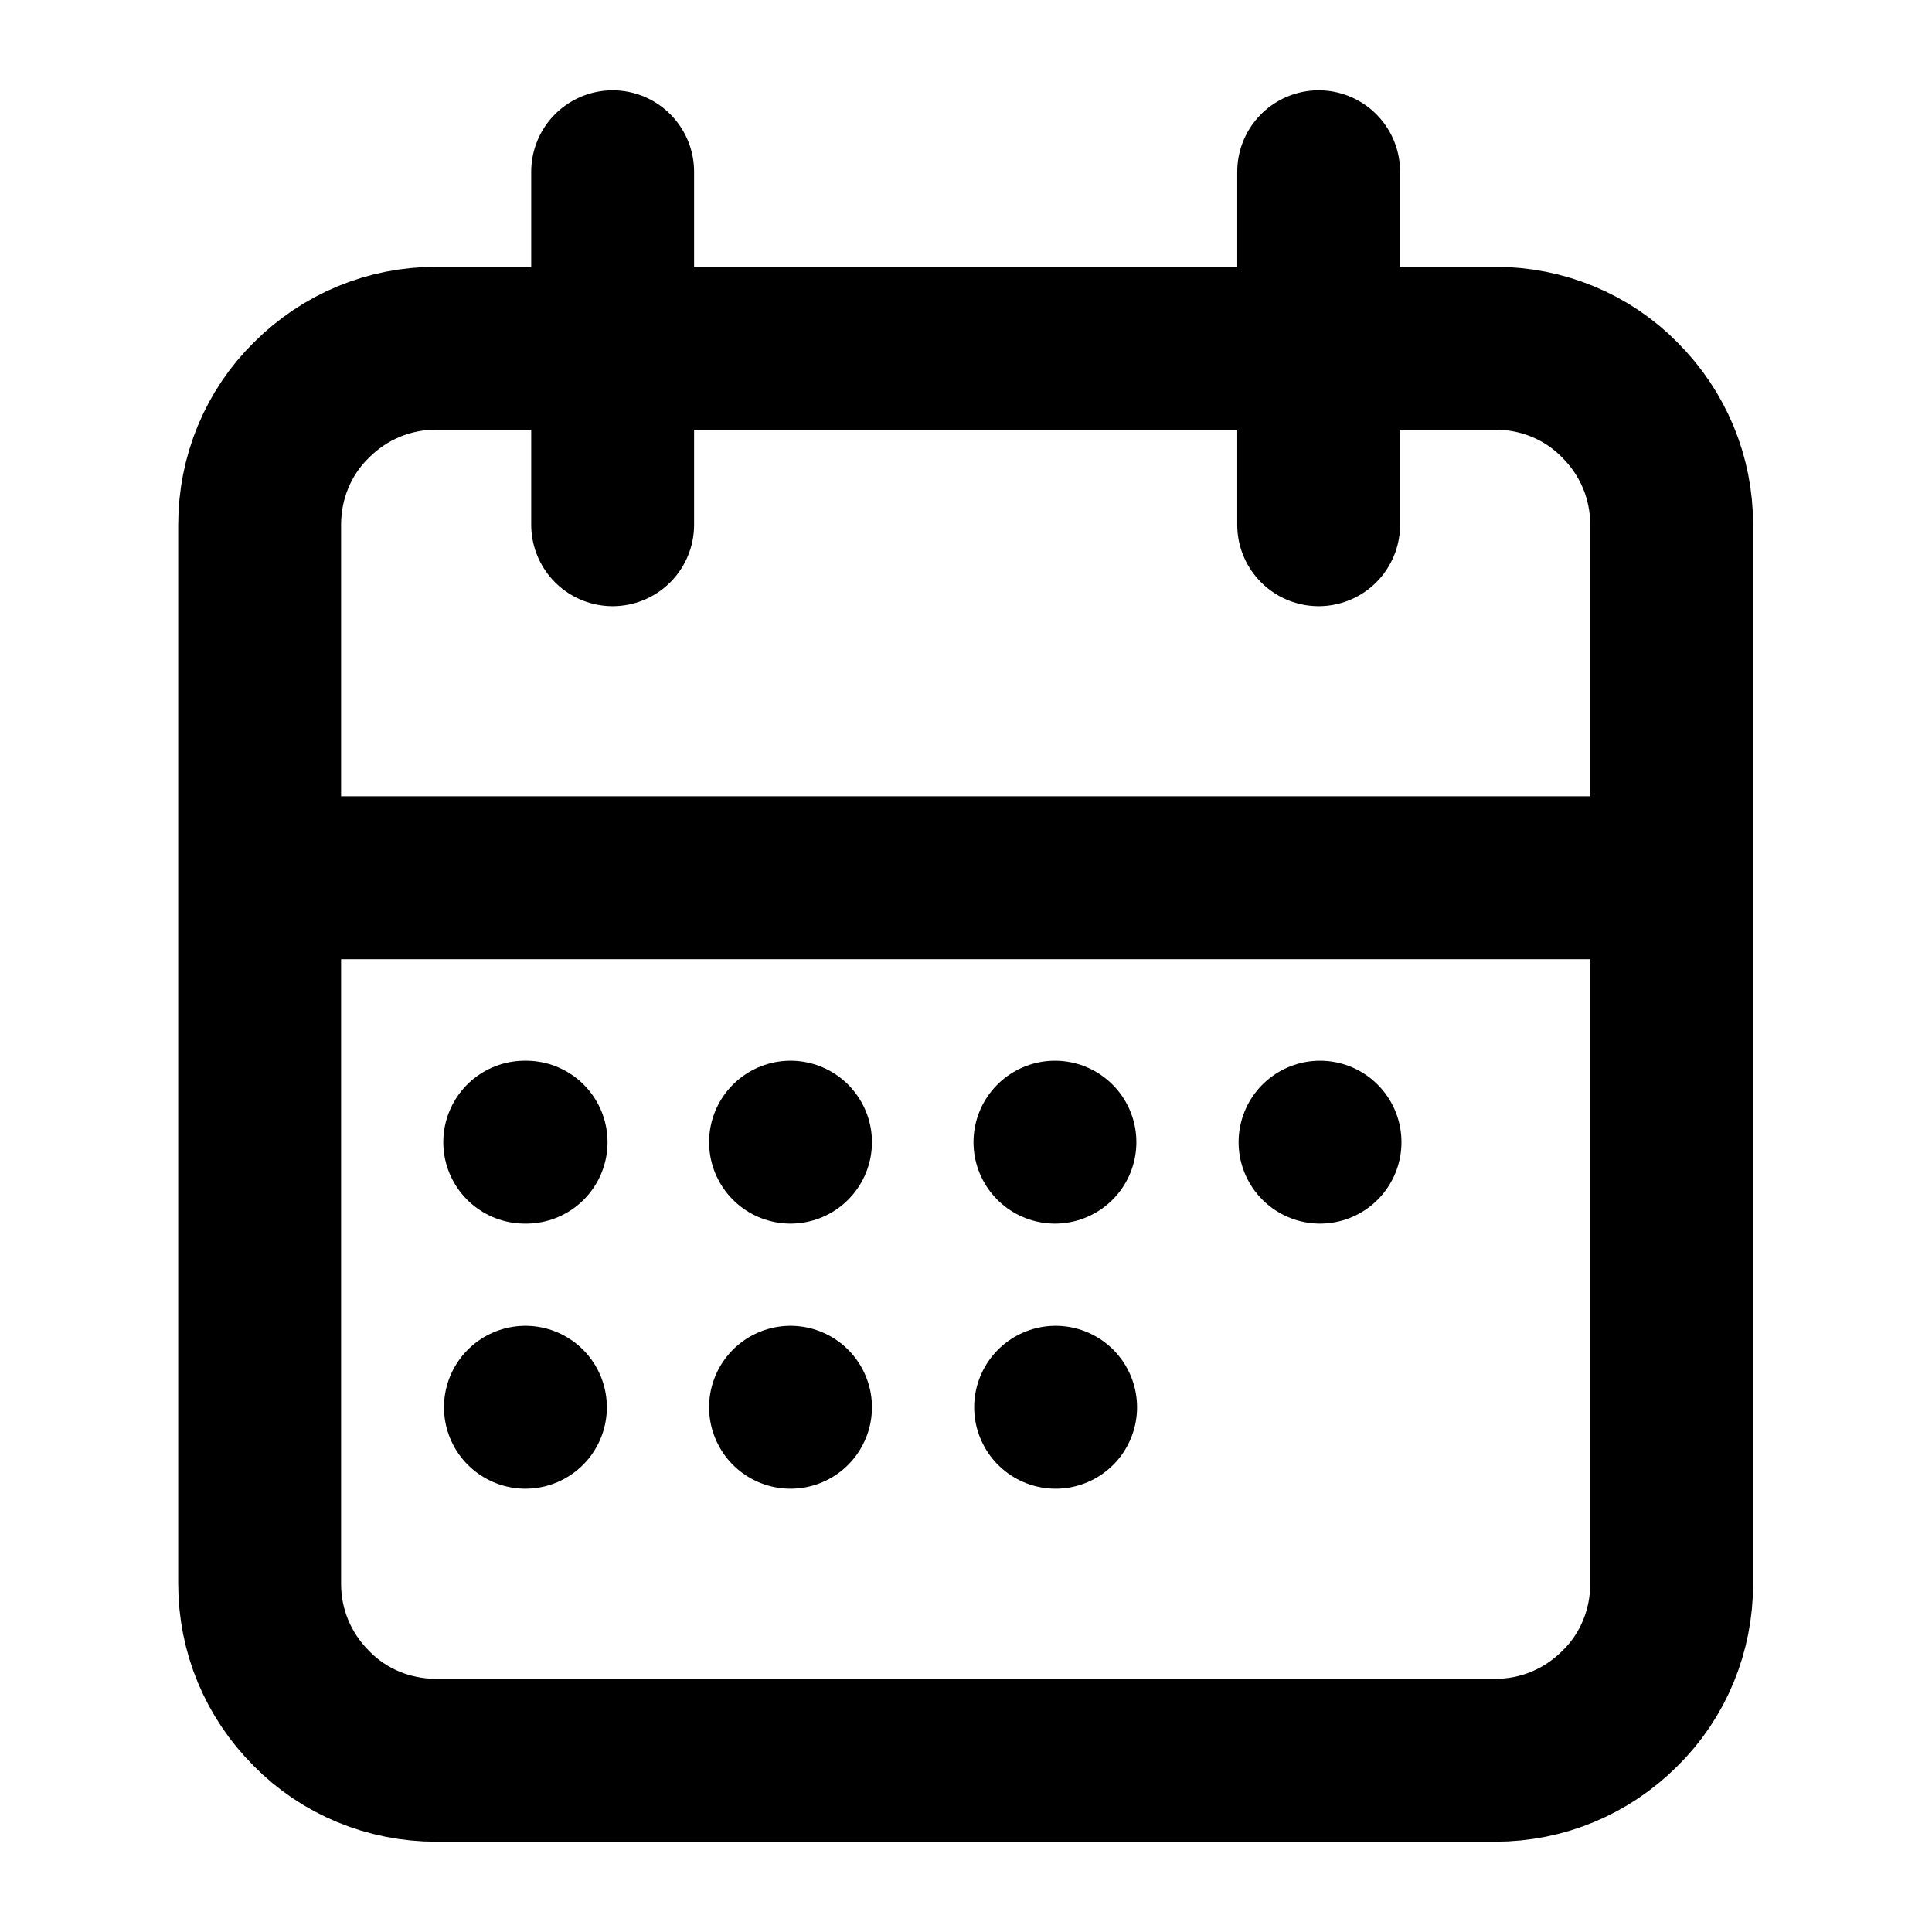
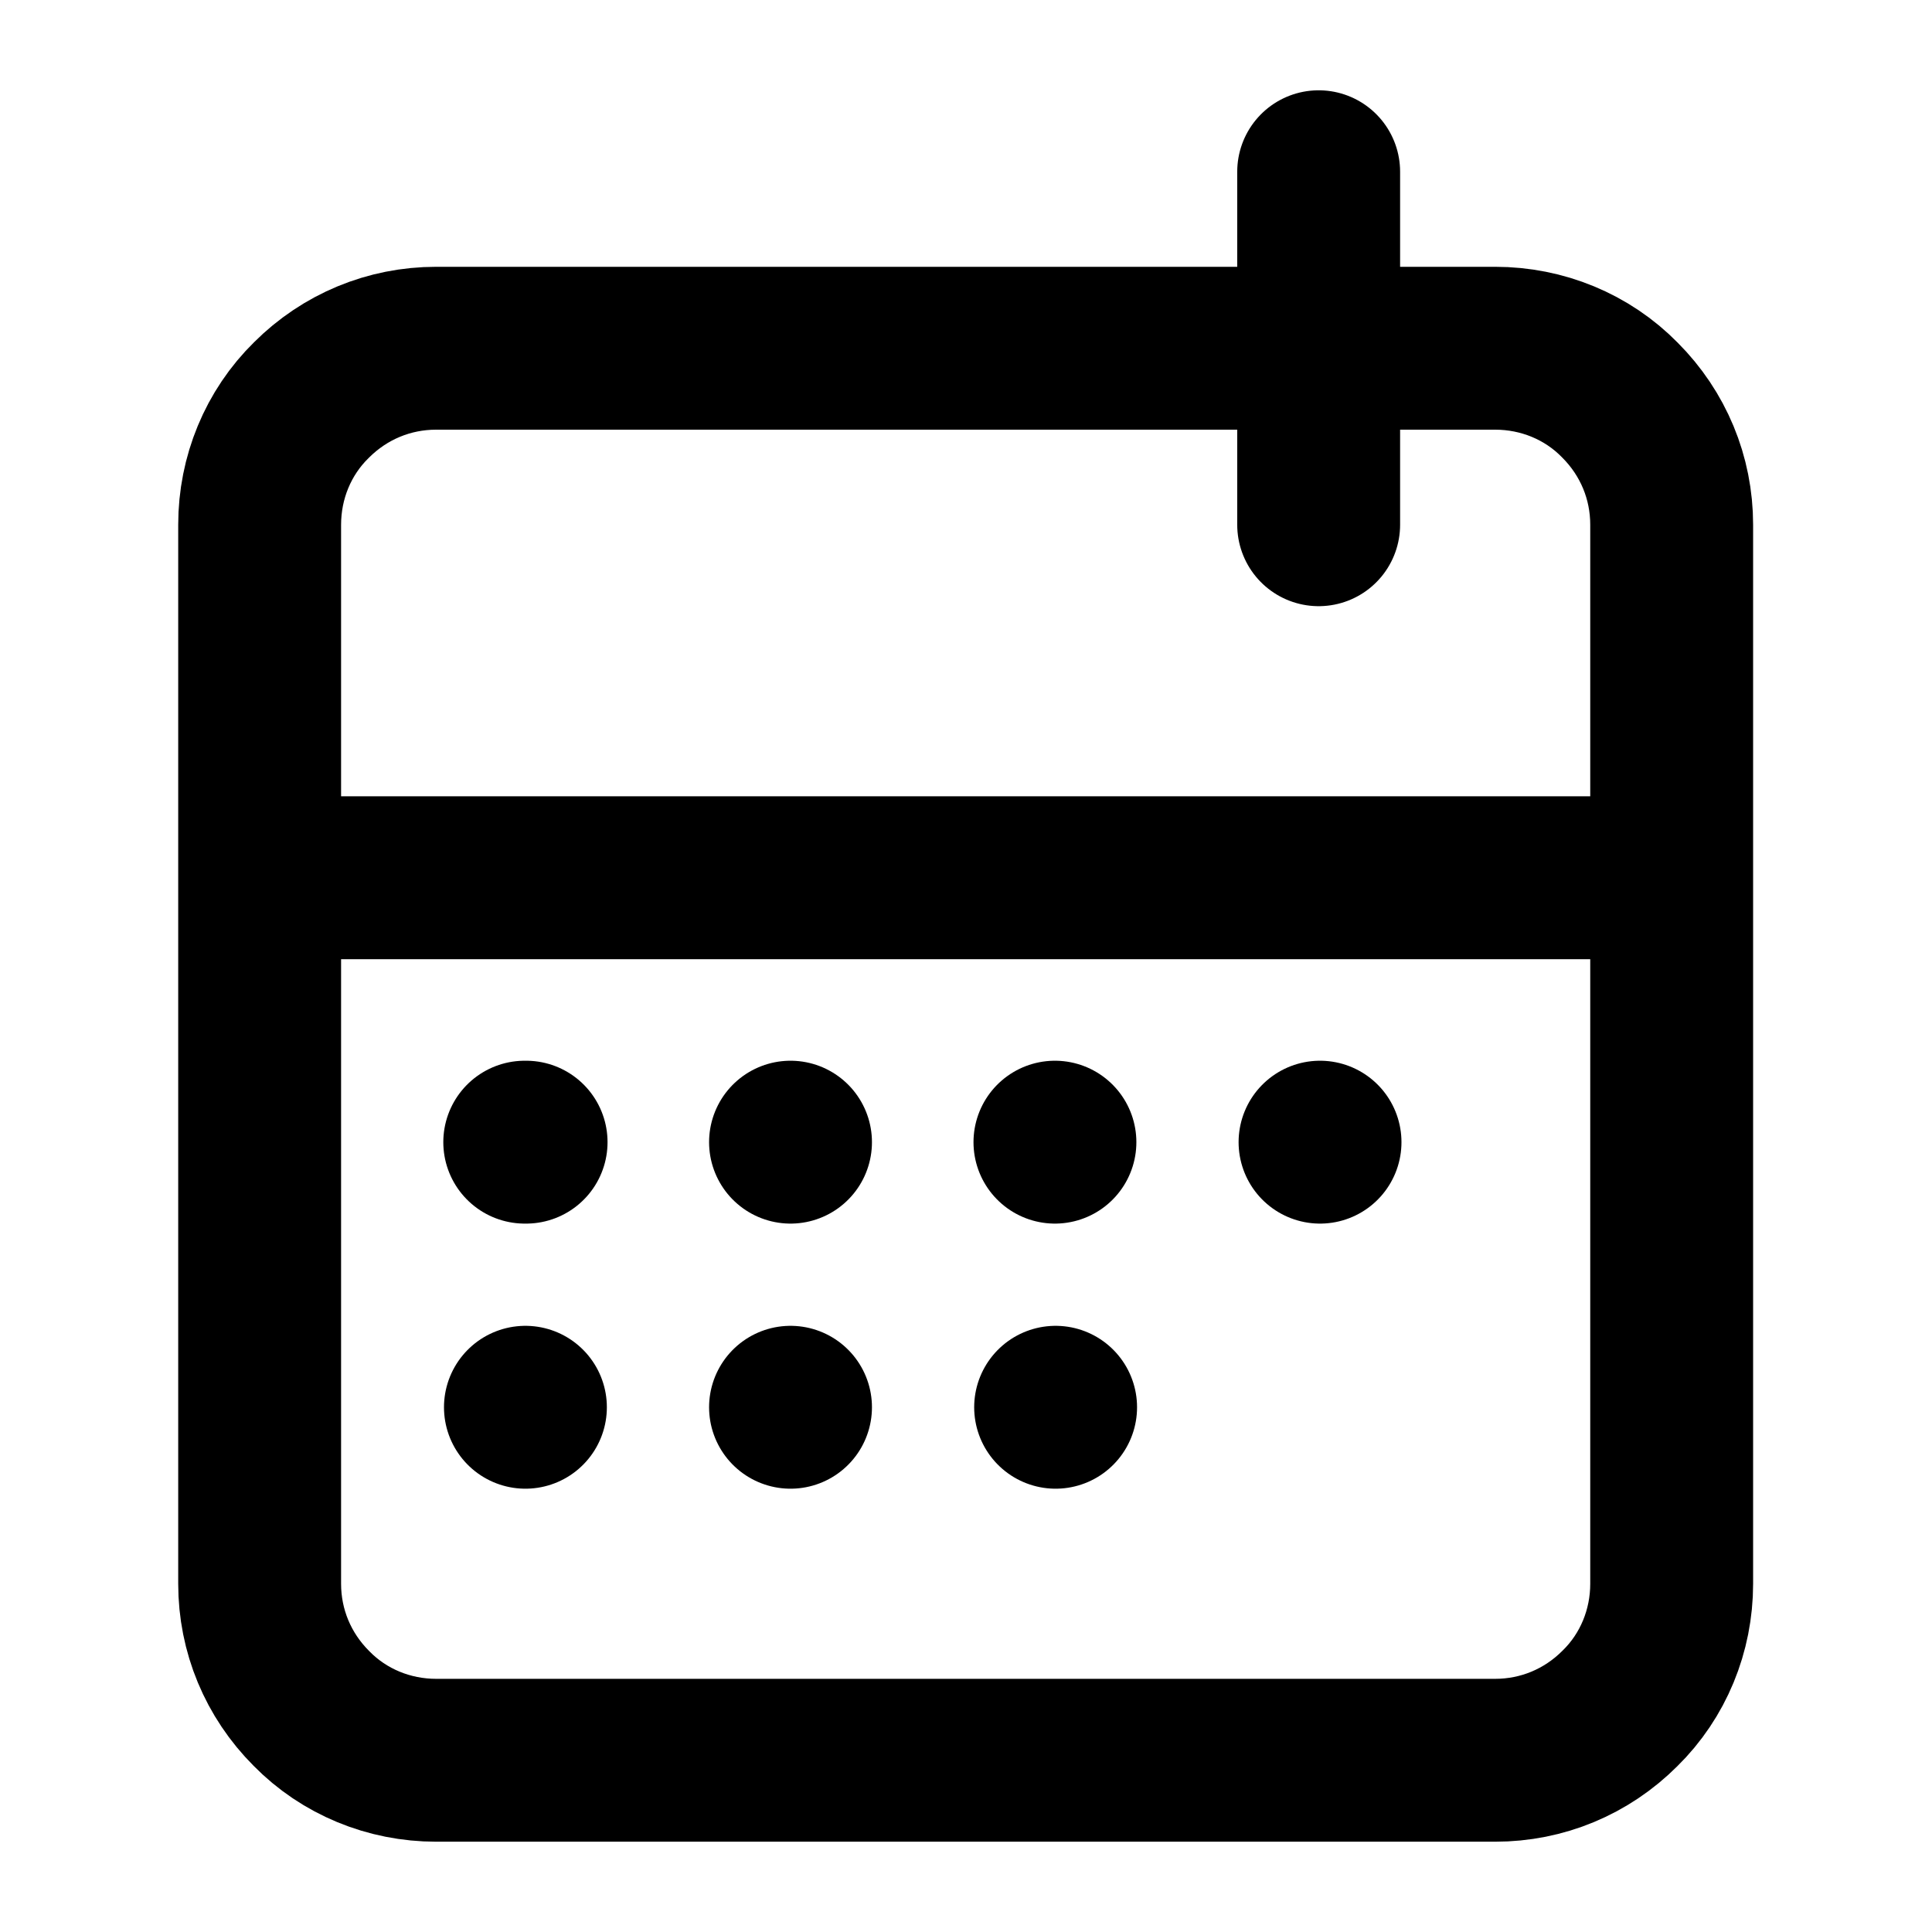
<svg xmlns="http://www.w3.org/2000/svg" version="1.1" viewBox="0 0 283.5 283.5">
  <defs>
    <style>
      .cls-1 {
        fill: none;
        stroke: #000;
        stroke-linecap: round;
        stroke-linejoin: round;
        stroke-width: 23.9px;
      }

      .cls-2 {
        fill: #1d4784;
        opacity: 0;
      }
    </style>
  </defs>
  <g>
    <g id="Layer_1">
-       <rect class="cls-2" width="283.5" height="283.5" />
-       <path class="cls-1" d="M193.5,25.2v51.8M89.9,25.2v51.8M38.1,128.8h207.2M77,167.6h.2M116,167.6h0M154.8,167.6h0M193.7,167.6h0M154.9,206.5h0M77.1,206.5h0M116,206.5h0M38.1,77c0-6.9,2.7-13.5,7.6-18.3,4.9-4.9,11.4-7.6,18.3-7.6h155.4c6.9,0,13.5,2.7,18.3,7.6,4.9,4.9,7.6,11.4,7.6,18.3v155.4c0,6.9-2.7,13.5-7.6,18.3-4.9,4.9-11.4,7.6-18.3,7.6H64c-6.9,0-13.5-2.7-18.3-7.6-4.9-4.9-7.6-11.4-7.6-18.3V77Z" />
+       <path class="cls-1" d="M193.5,25.2v51.8M89.9,25.2M38.1,128.8h207.2M77,167.6h.2M116,167.6h0M154.8,167.6h0M193.7,167.6h0M154.9,206.5h0M77.1,206.5h0M116,206.5h0M38.1,77c0-6.9,2.7-13.5,7.6-18.3,4.9-4.9,11.4-7.6,18.3-7.6h155.4c6.9,0,13.5,2.7,18.3,7.6,4.9,4.9,7.6,11.4,7.6,18.3v155.4c0,6.9-2.7,13.5-7.6,18.3-4.9,4.9-11.4,7.6-18.3,7.6H64c-6.9,0-13.5-2.7-18.3-7.6-4.9-4.9-7.6-11.4-7.6-18.3V77Z" />
    </g>
  </g>
</svg>